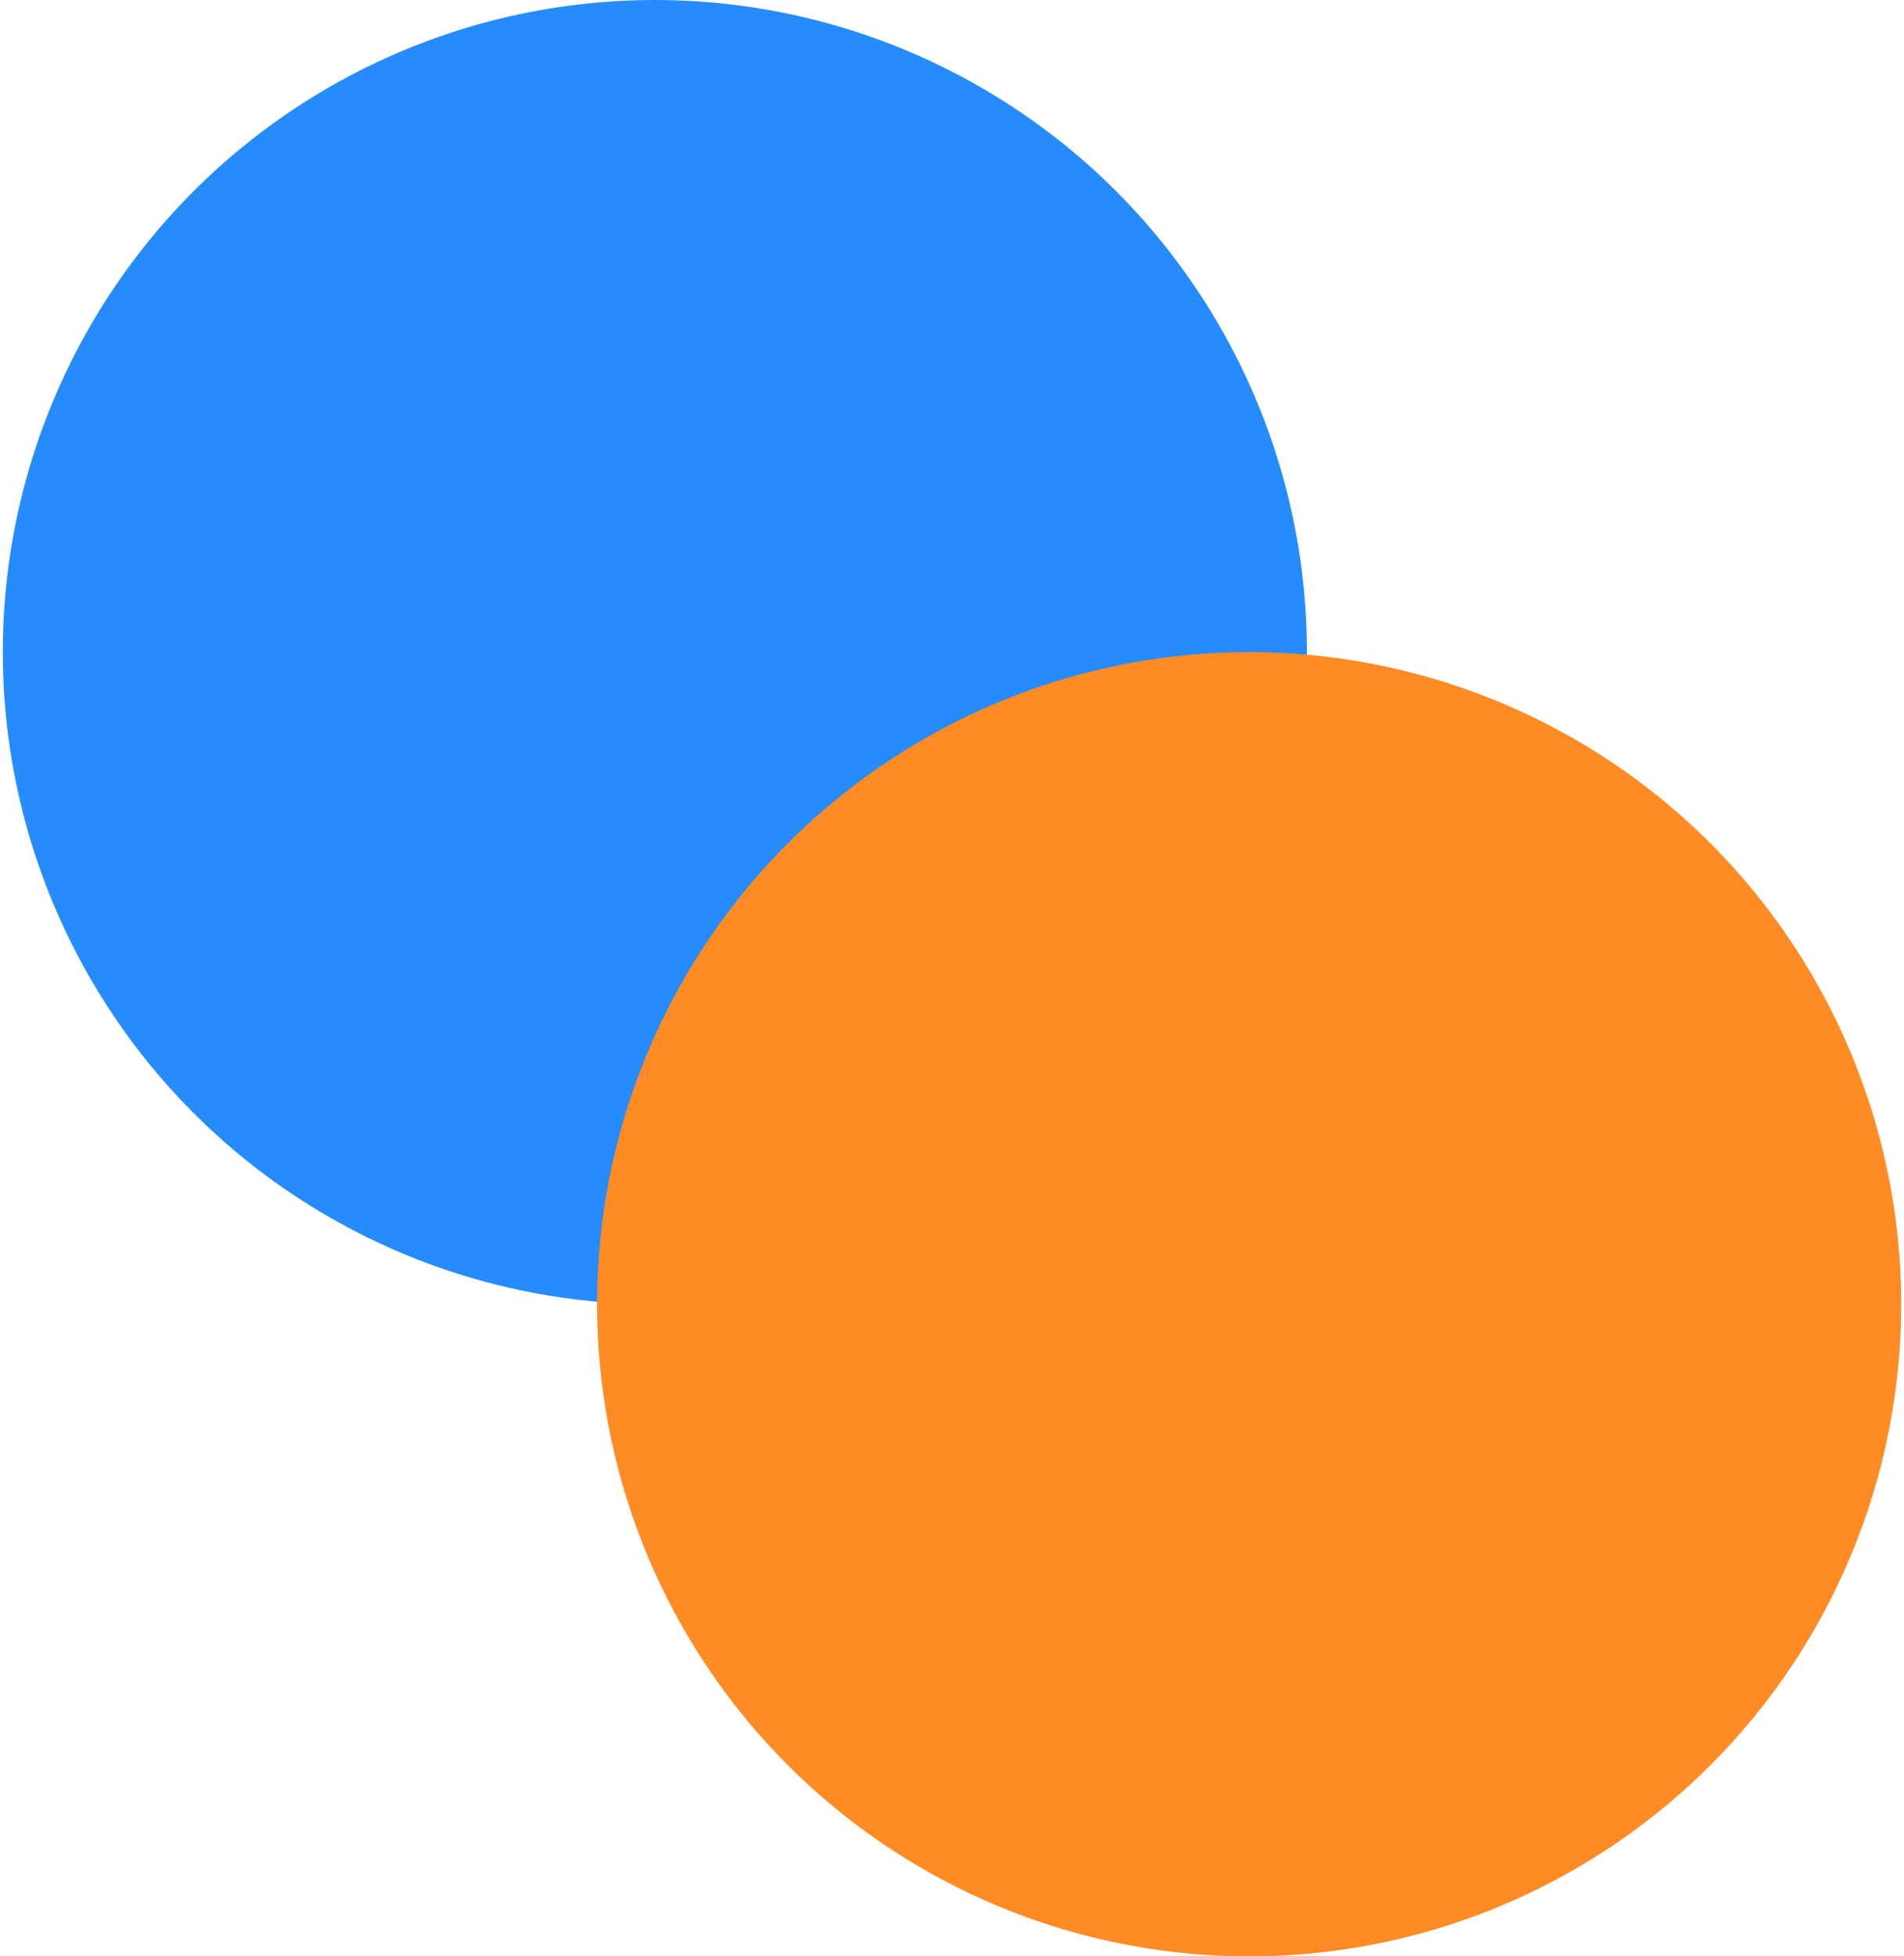
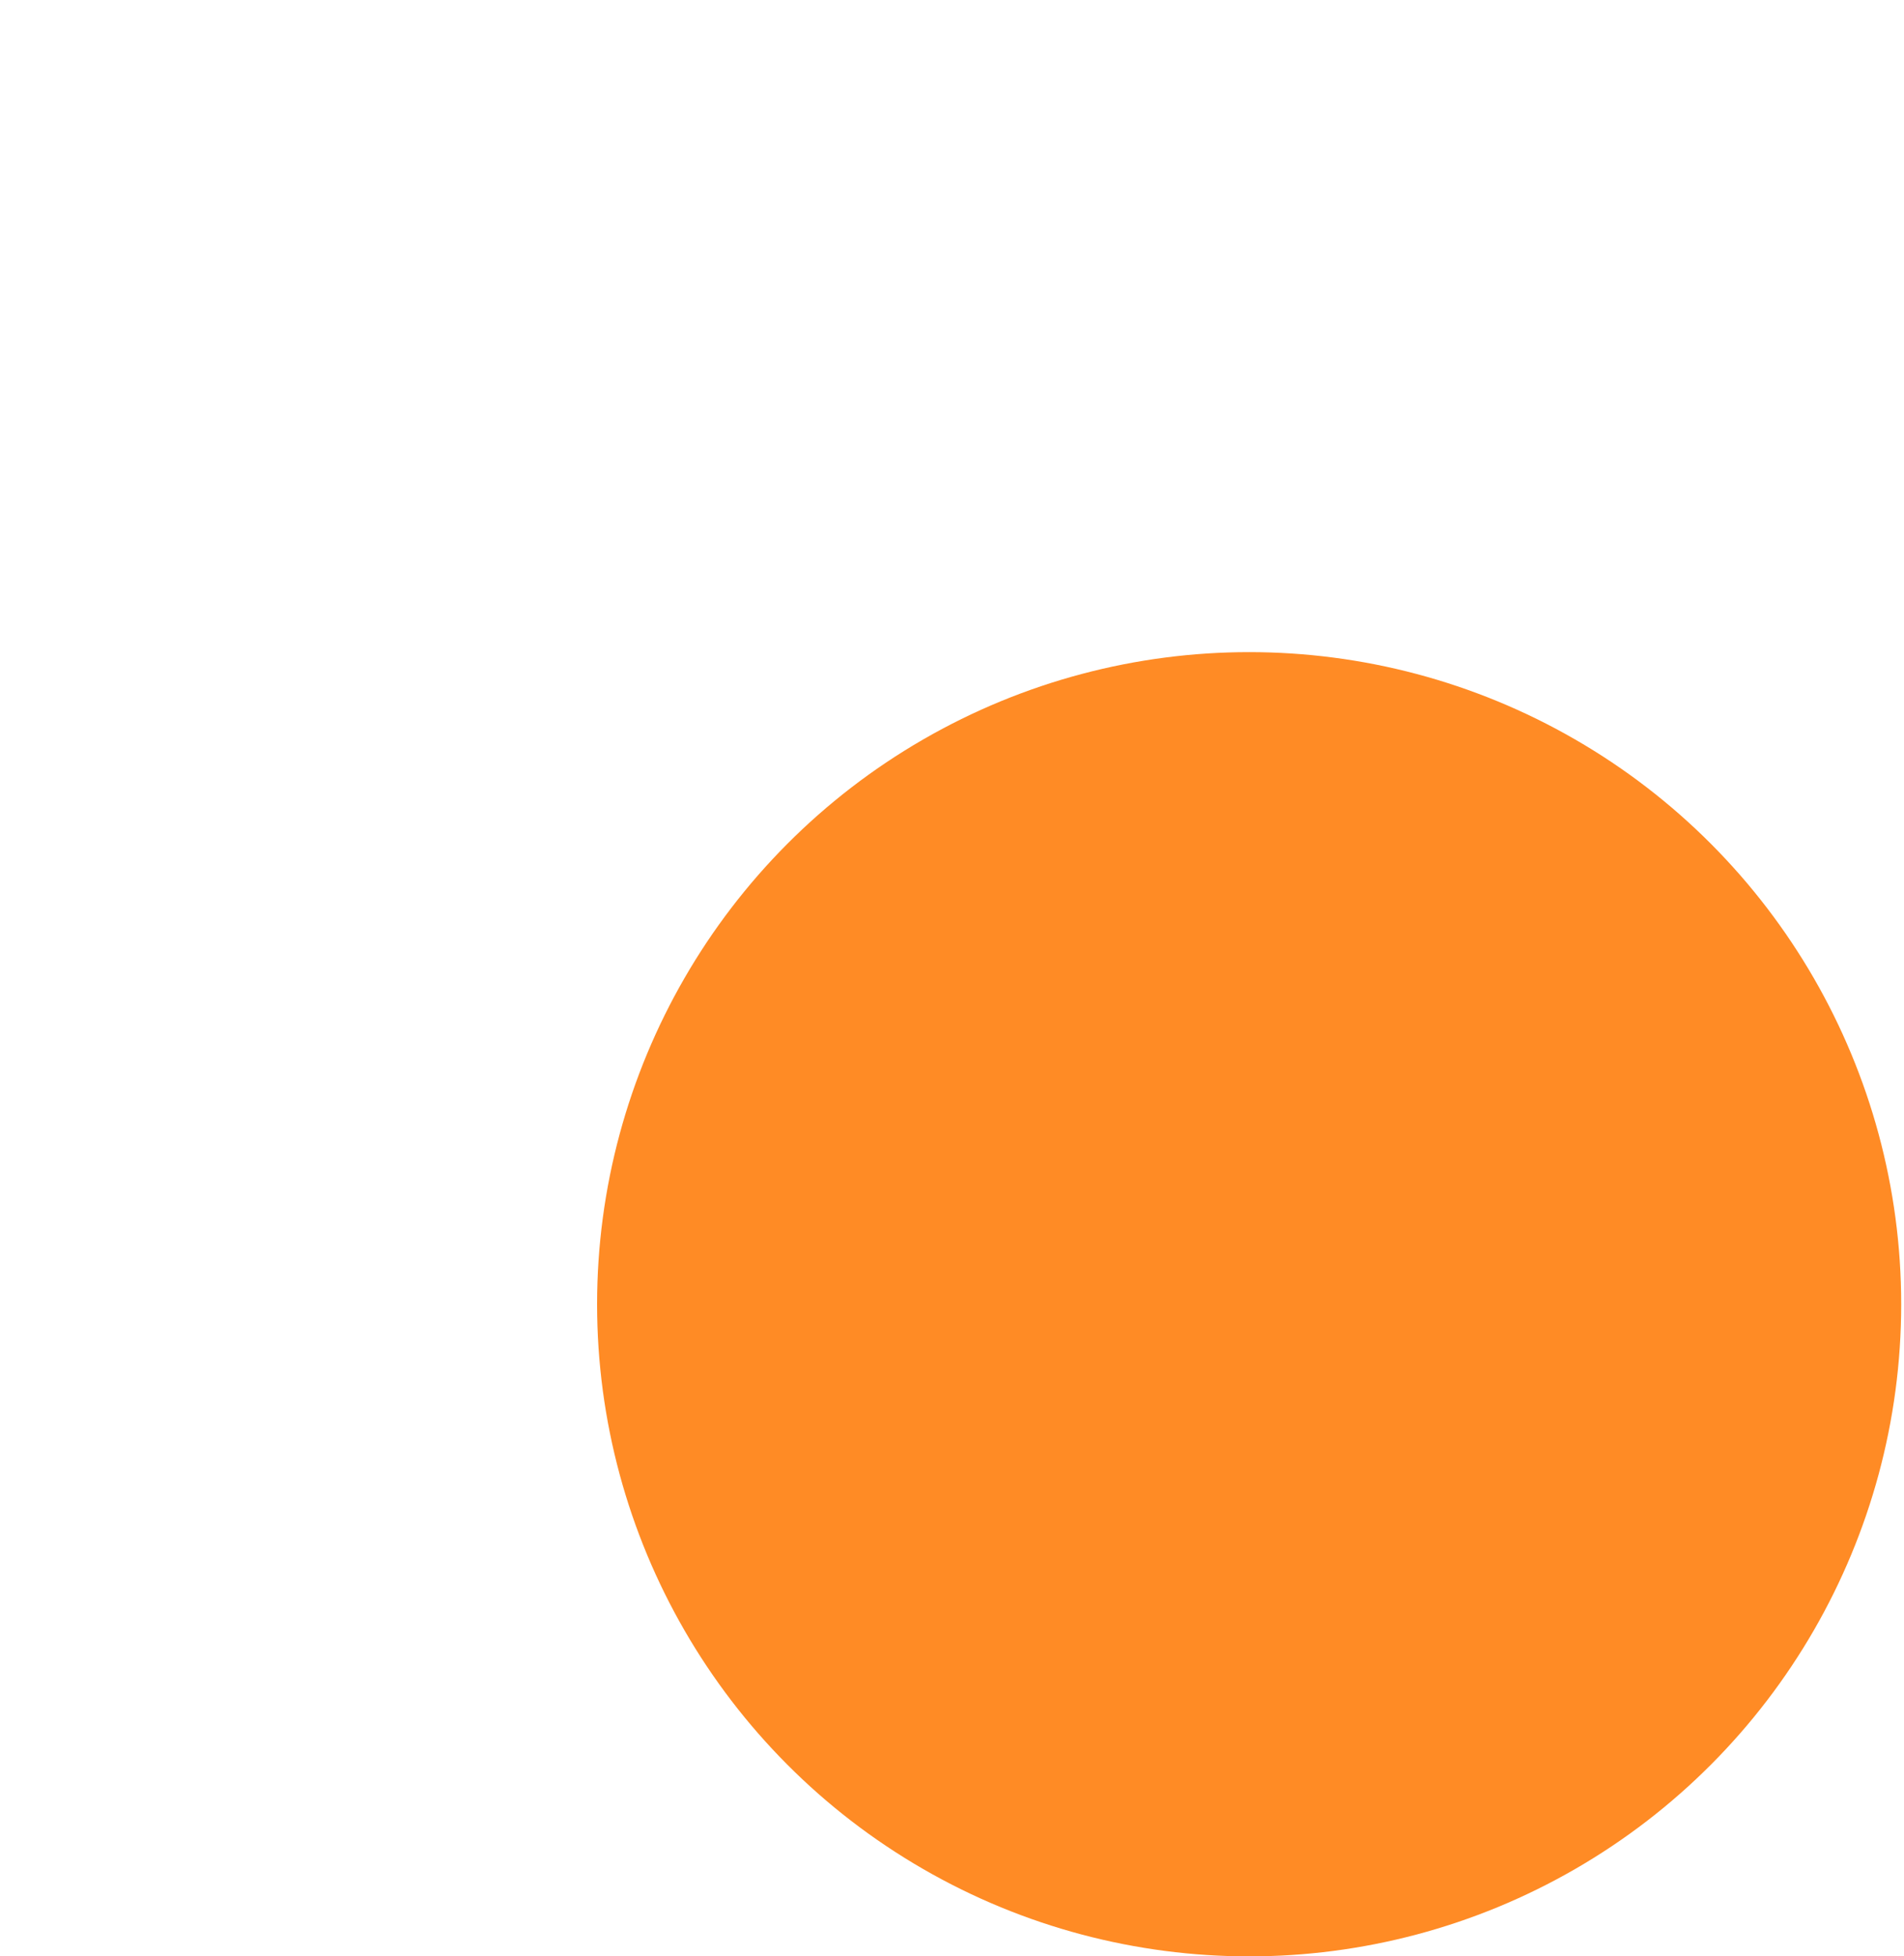
<svg xmlns="http://www.w3.org/2000/svg" width="146" height="150" viewBox="0 0 146 150" fill="none">
-   <circle cx="50.215" cy="50" r="50" fill="#268CFB" />
  <circle cx="95.785" cy="100" r="50" fill="#FF8B25" />
</svg>